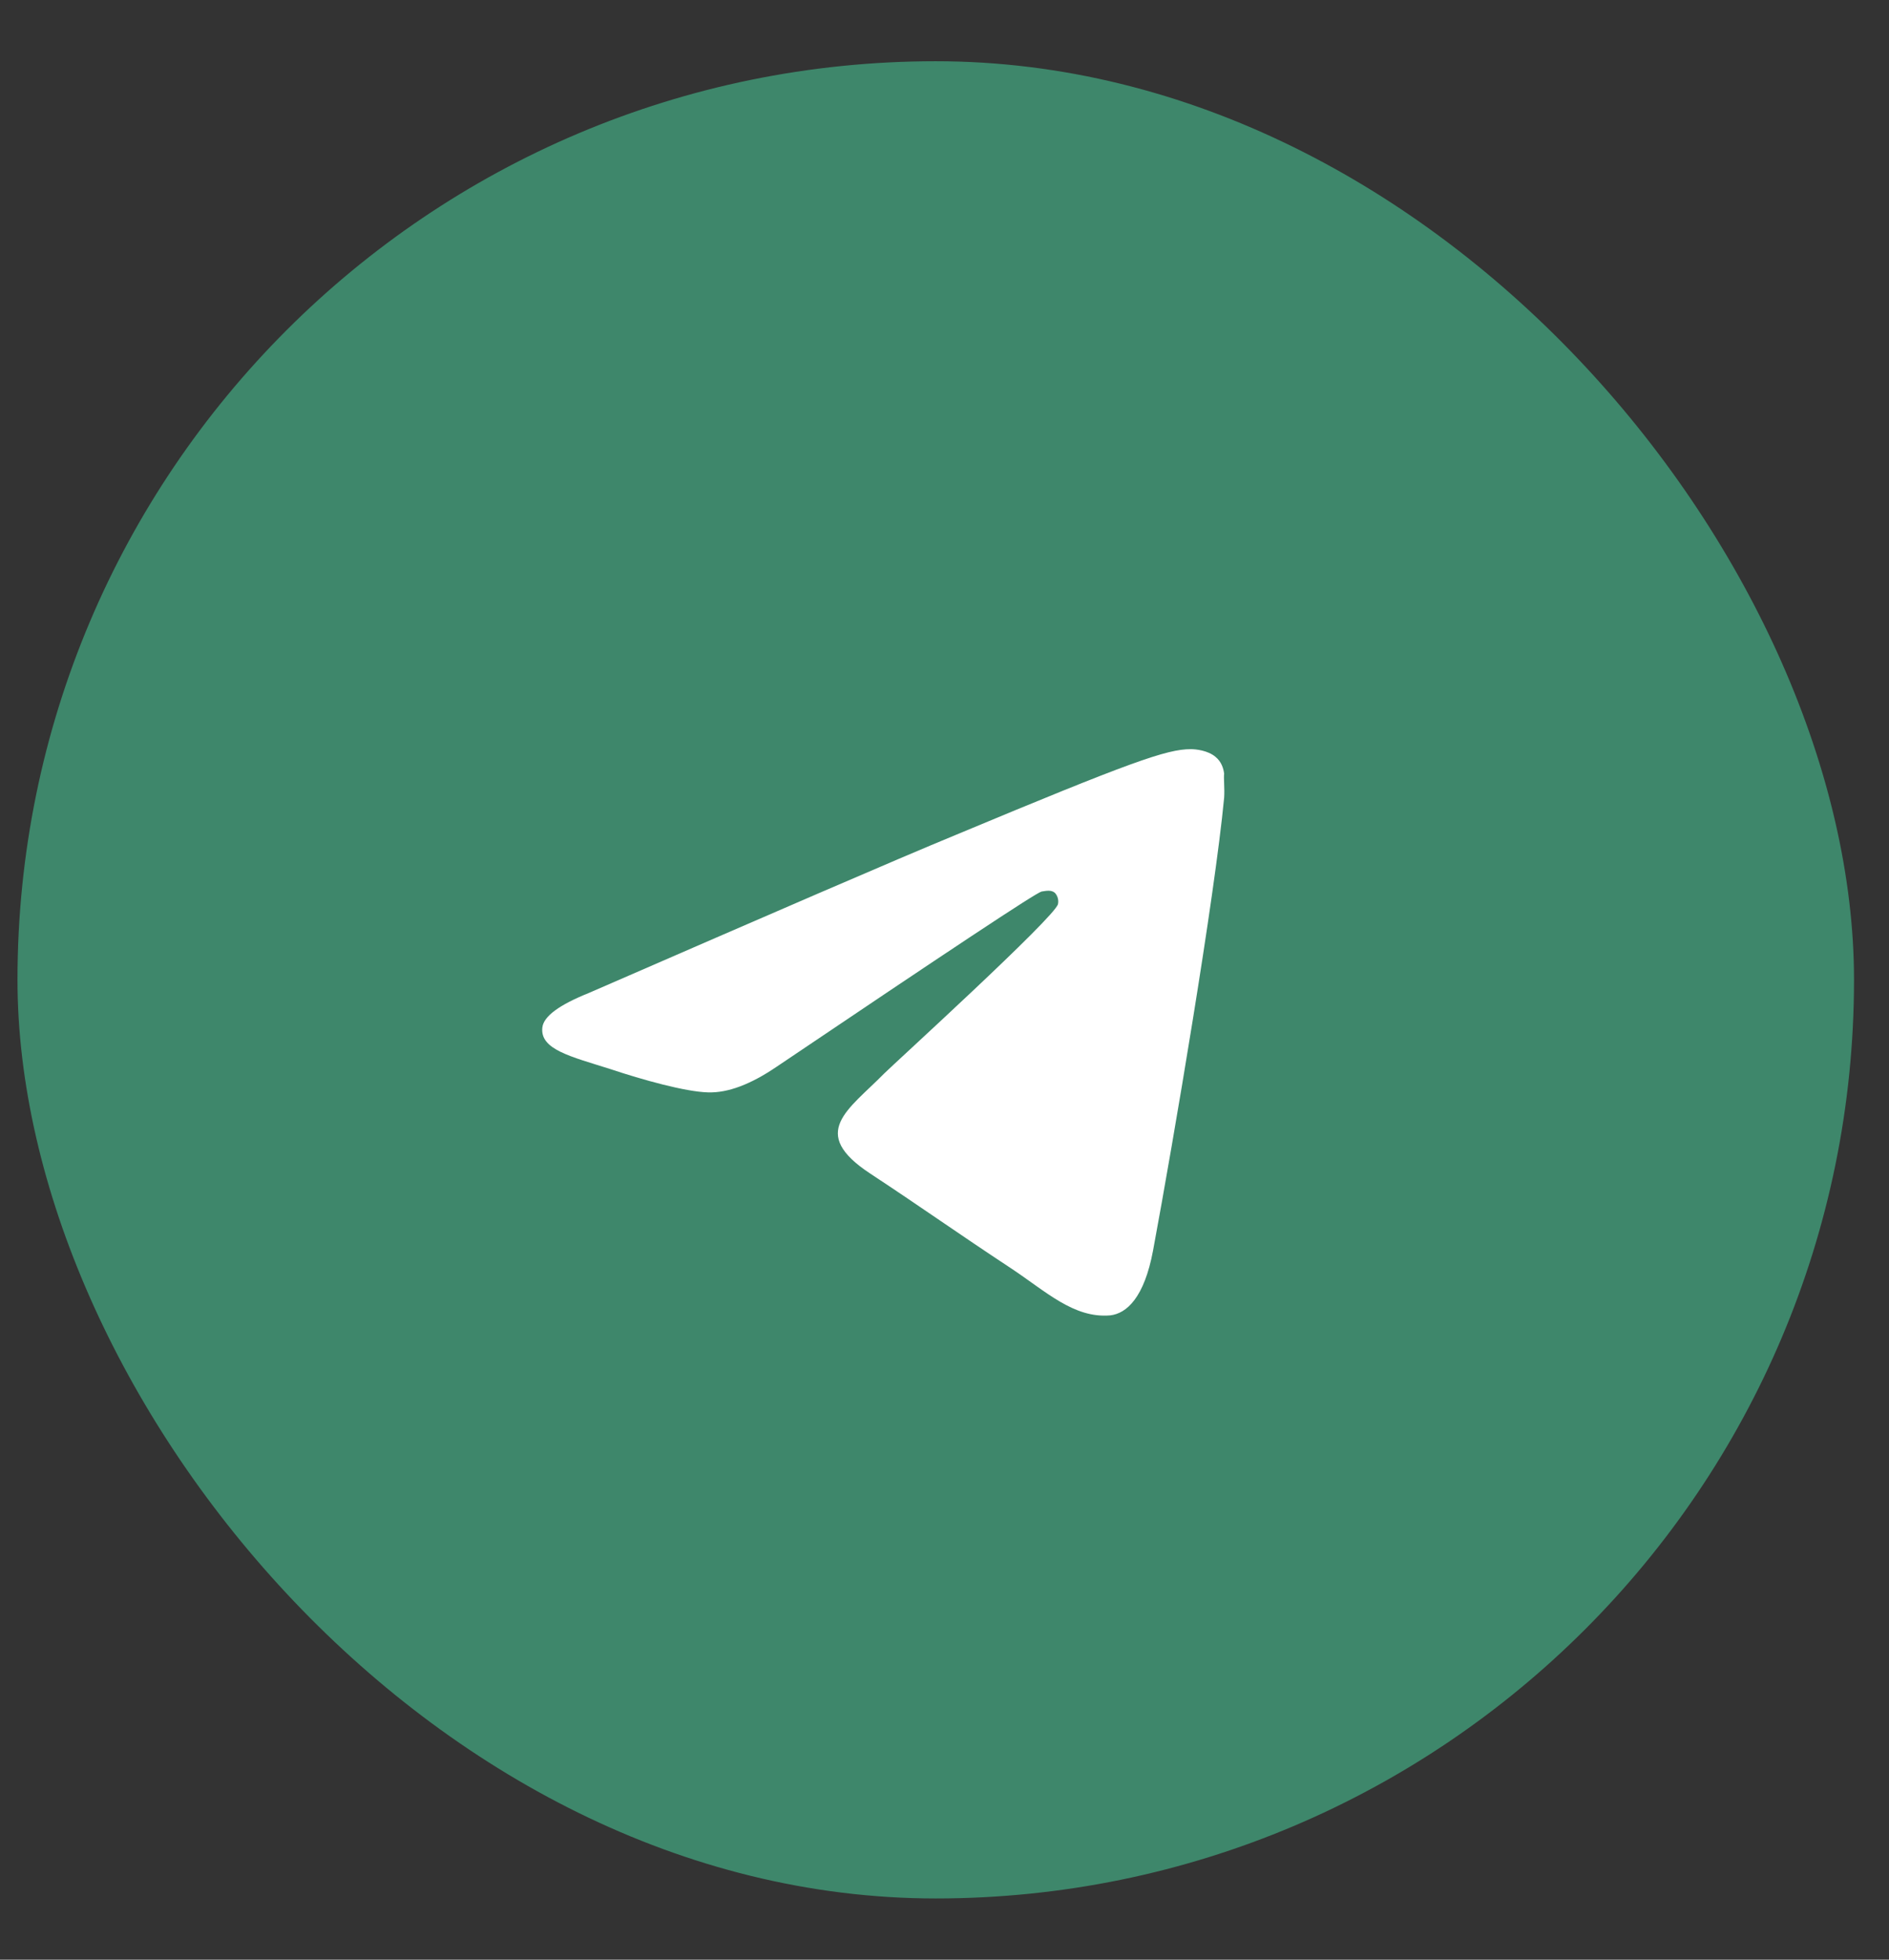
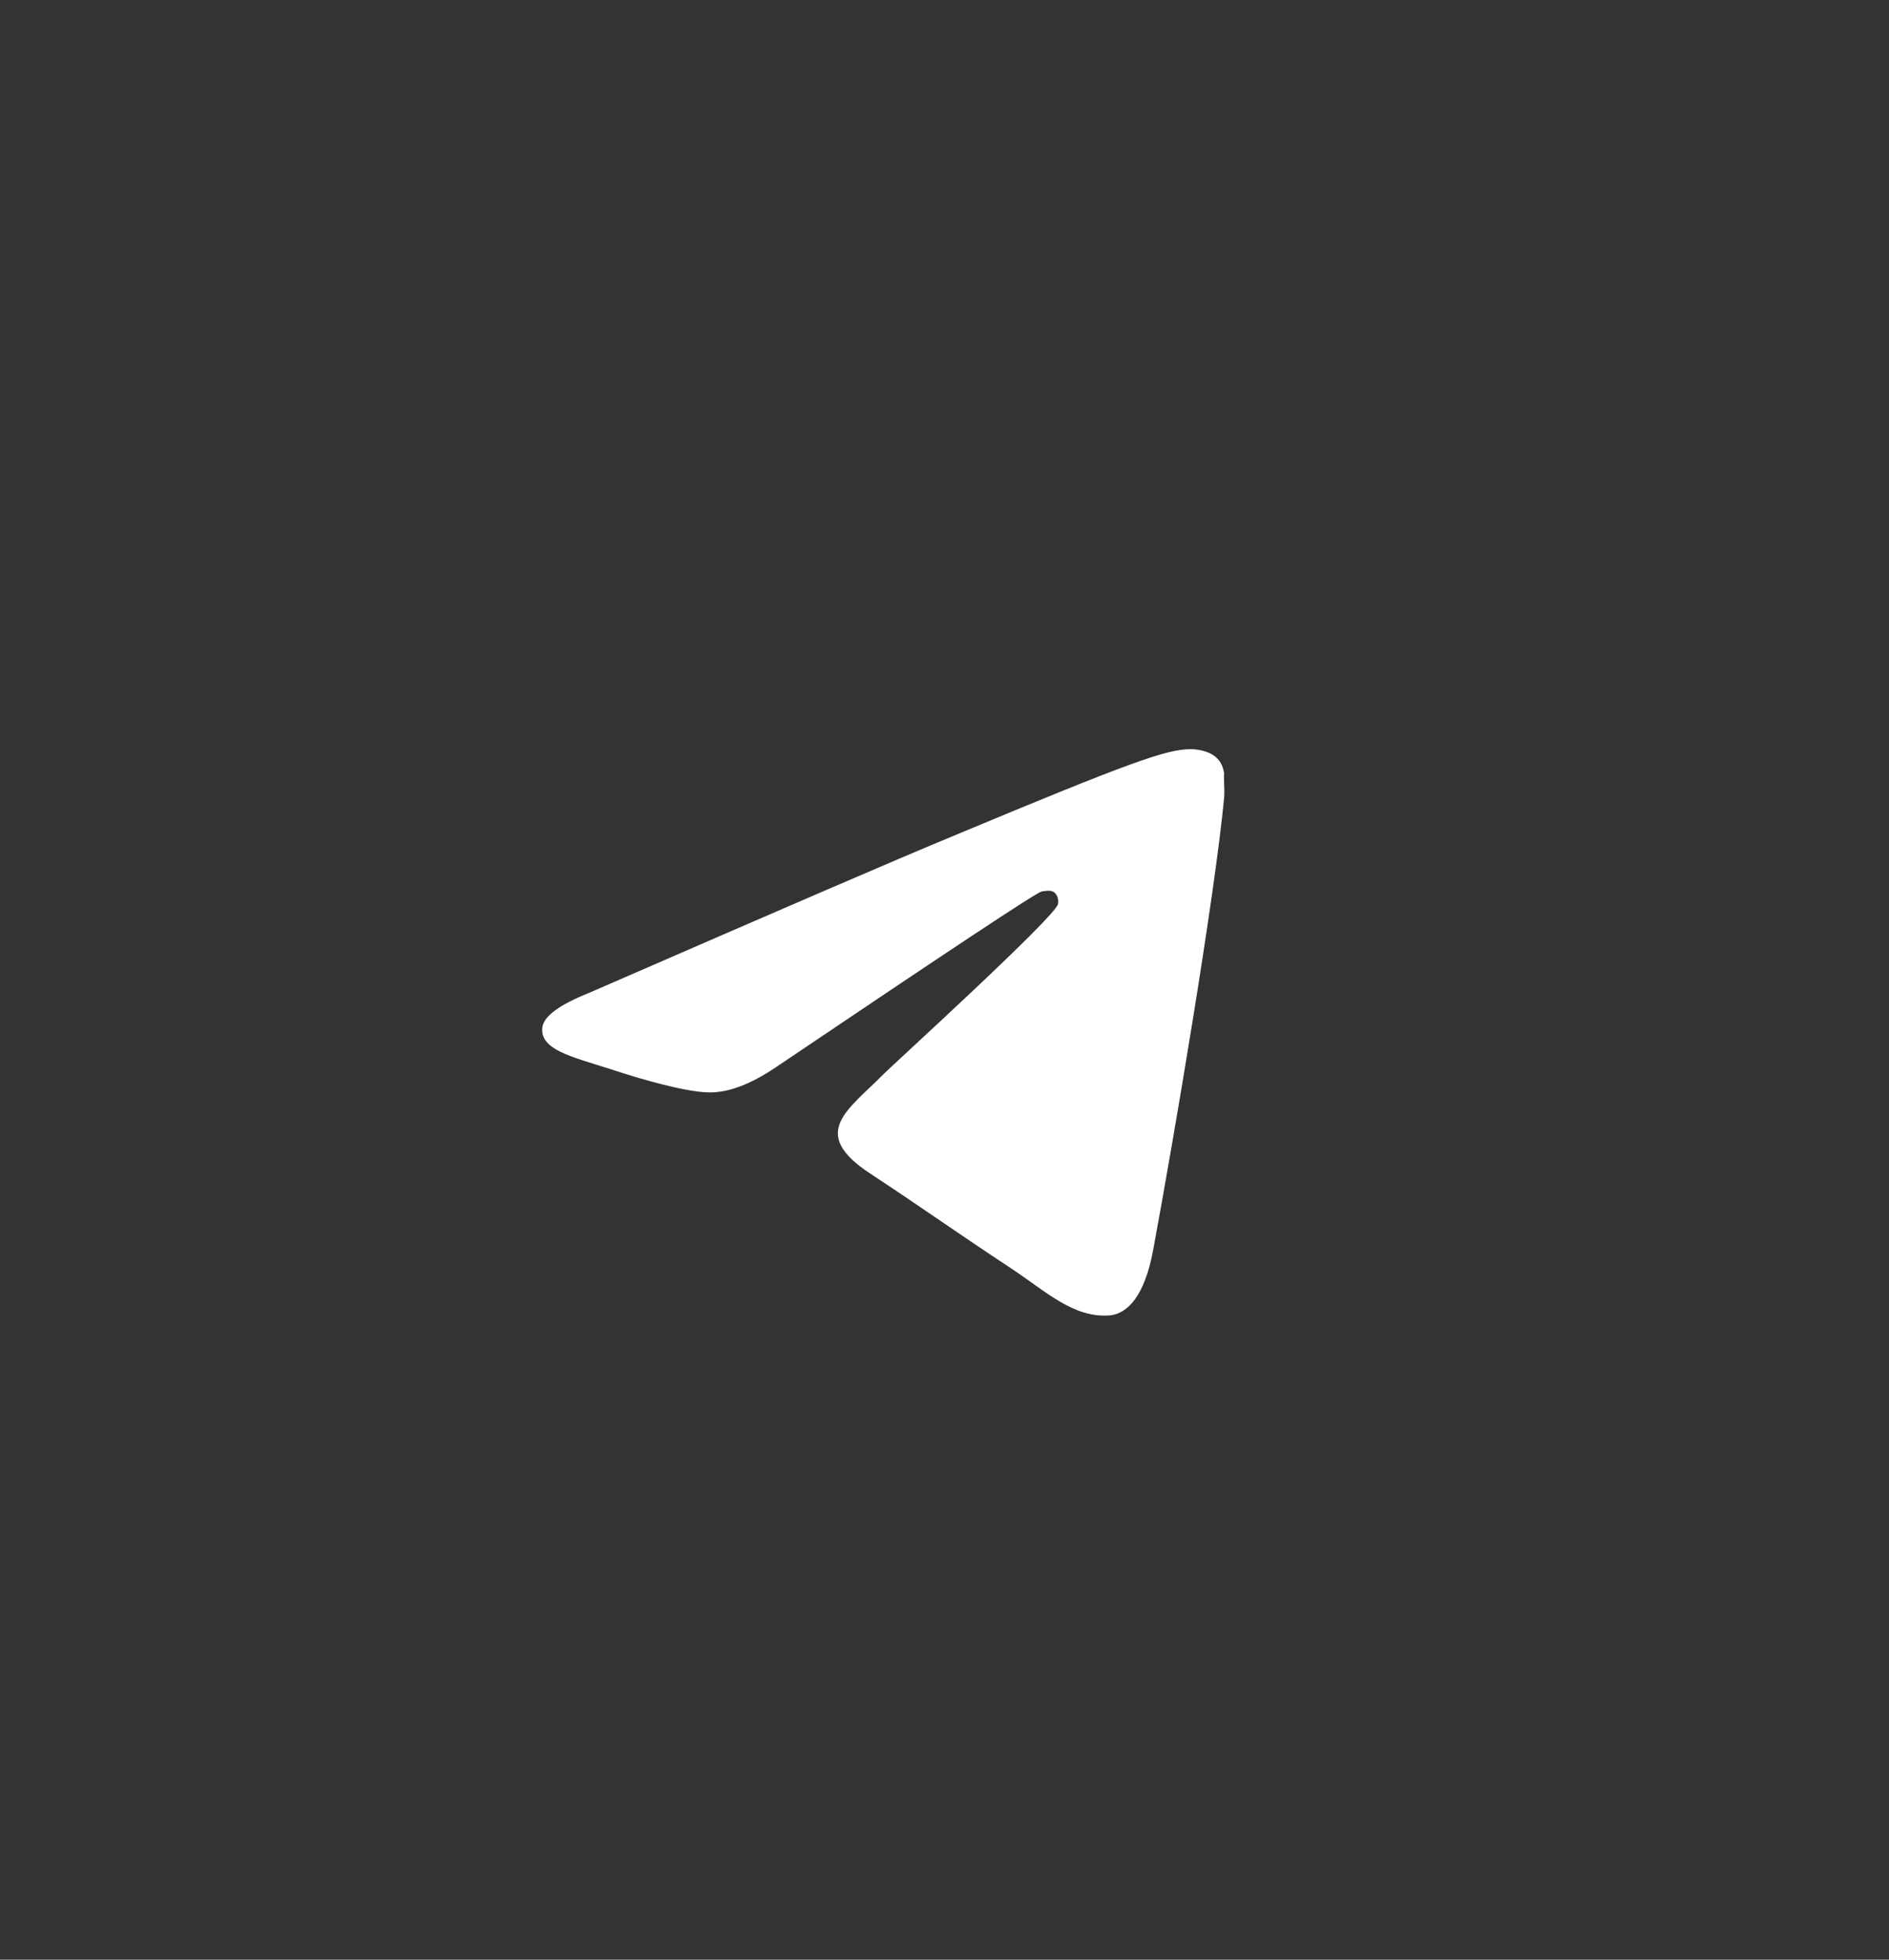
<svg xmlns="http://www.w3.org/2000/svg" width="27" height="28" viewBox="0 0 27 28" fill="none">
  <rect x="0" y="0" width="27" height="28" fill="#333333" stroke="none" />
-   <rect x="0.25" y="0.875" width="26.25" height="26.25" rx="13.125" fill="#3E876B" />
  <path d="M17.497 11.397C17.362 12.819 16.777 16.274 16.481 17.867C16.355 18.542 16.103 18.767 15.869 18.794C15.347 18.839 14.951 18.452 14.447 18.119C13.655 17.597 13.205 17.273 12.44 16.769C11.549 16.184 12.125 15.86 12.638 15.338C12.773 15.203 15.077 13.107 15.122 12.918C15.128 12.889 15.127 12.859 15.119 12.831C15.111 12.803 15.097 12.777 15.077 12.756C15.023 12.711 14.951 12.729 14.888 12.738C14.807 12.756 13.547 13.593 11.091 15.248C10.731 15.491 10.407 15.617 10.119 15.608C9.795 15.599 9.183 15.428 8.724 15.275C8.157 15.095 7.716 14.996 7.752 14.681C7.77 14.52 7.995 14.357 8.418 14.187C11.046 13.044 12.791 12.288 13.664 11.928C16.166 10.884 16.678 10.704 17.02 10.704C17.093 10.704 17.263 10.722 17.371 10.812C17.461 10.884 17.488 10.983 17.497 11.055C17.488 11.109 17.506 11.271 17.497 11.397Z" fill="white" />
</svg>